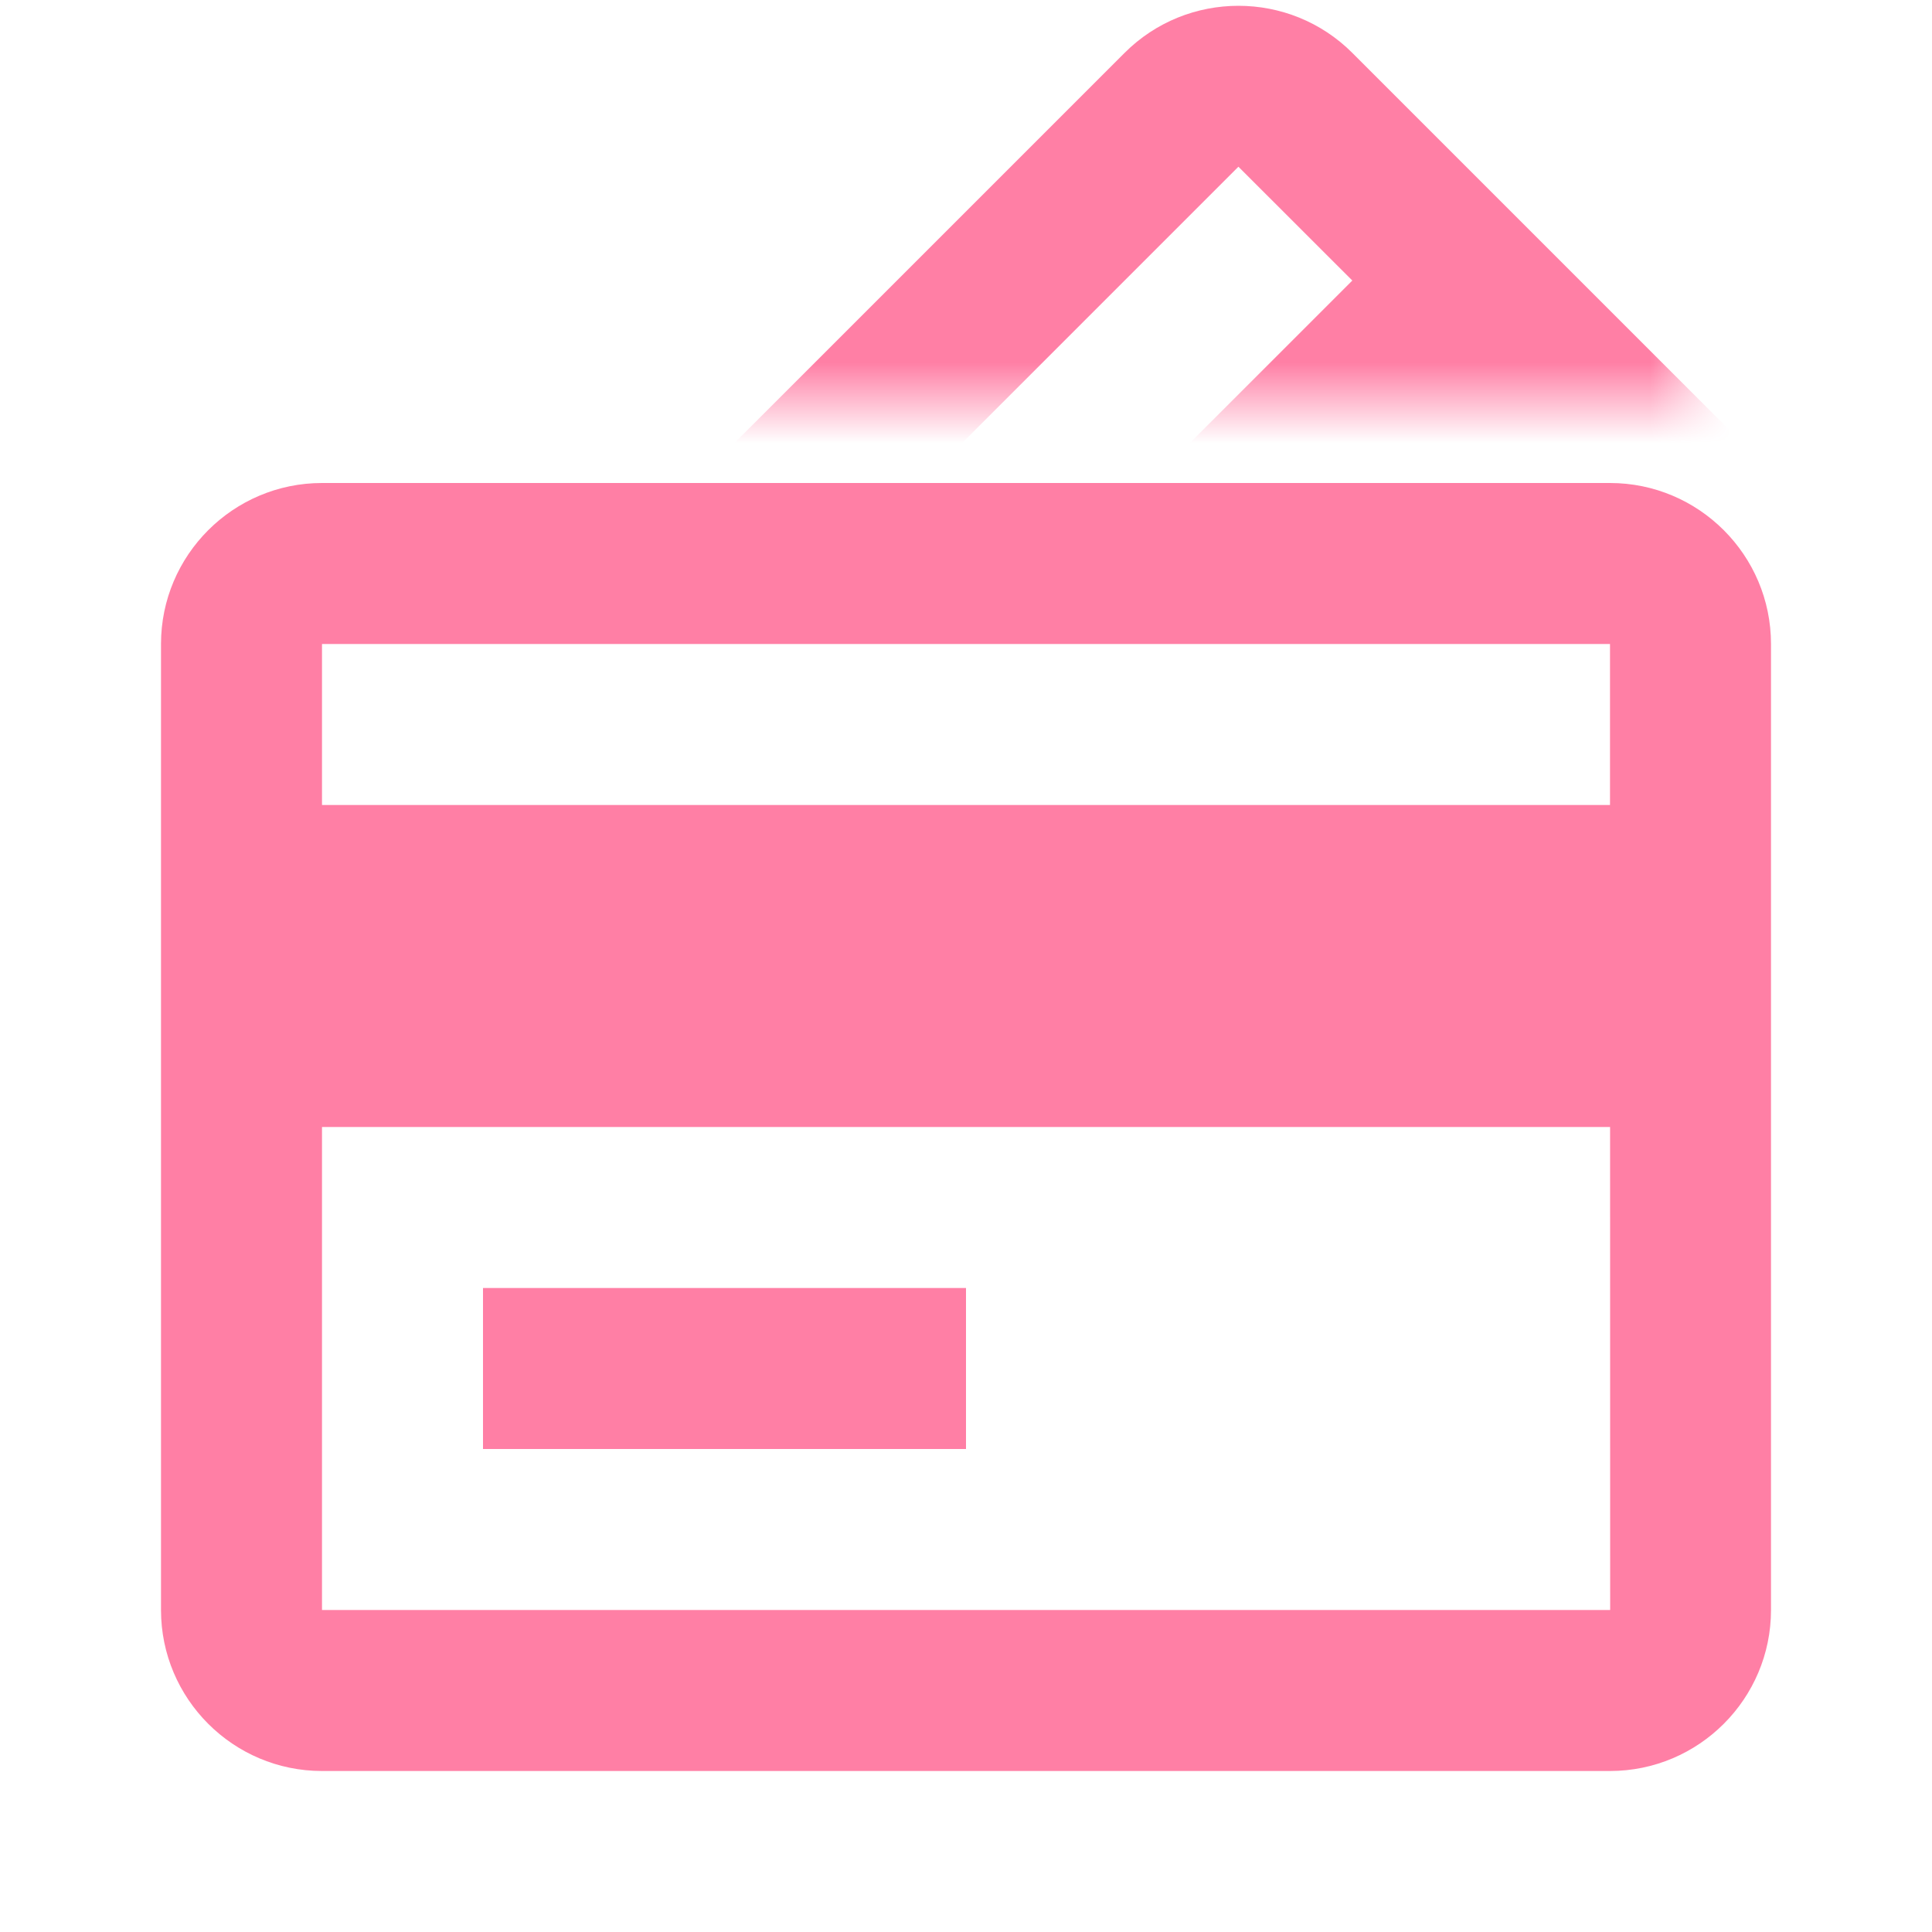
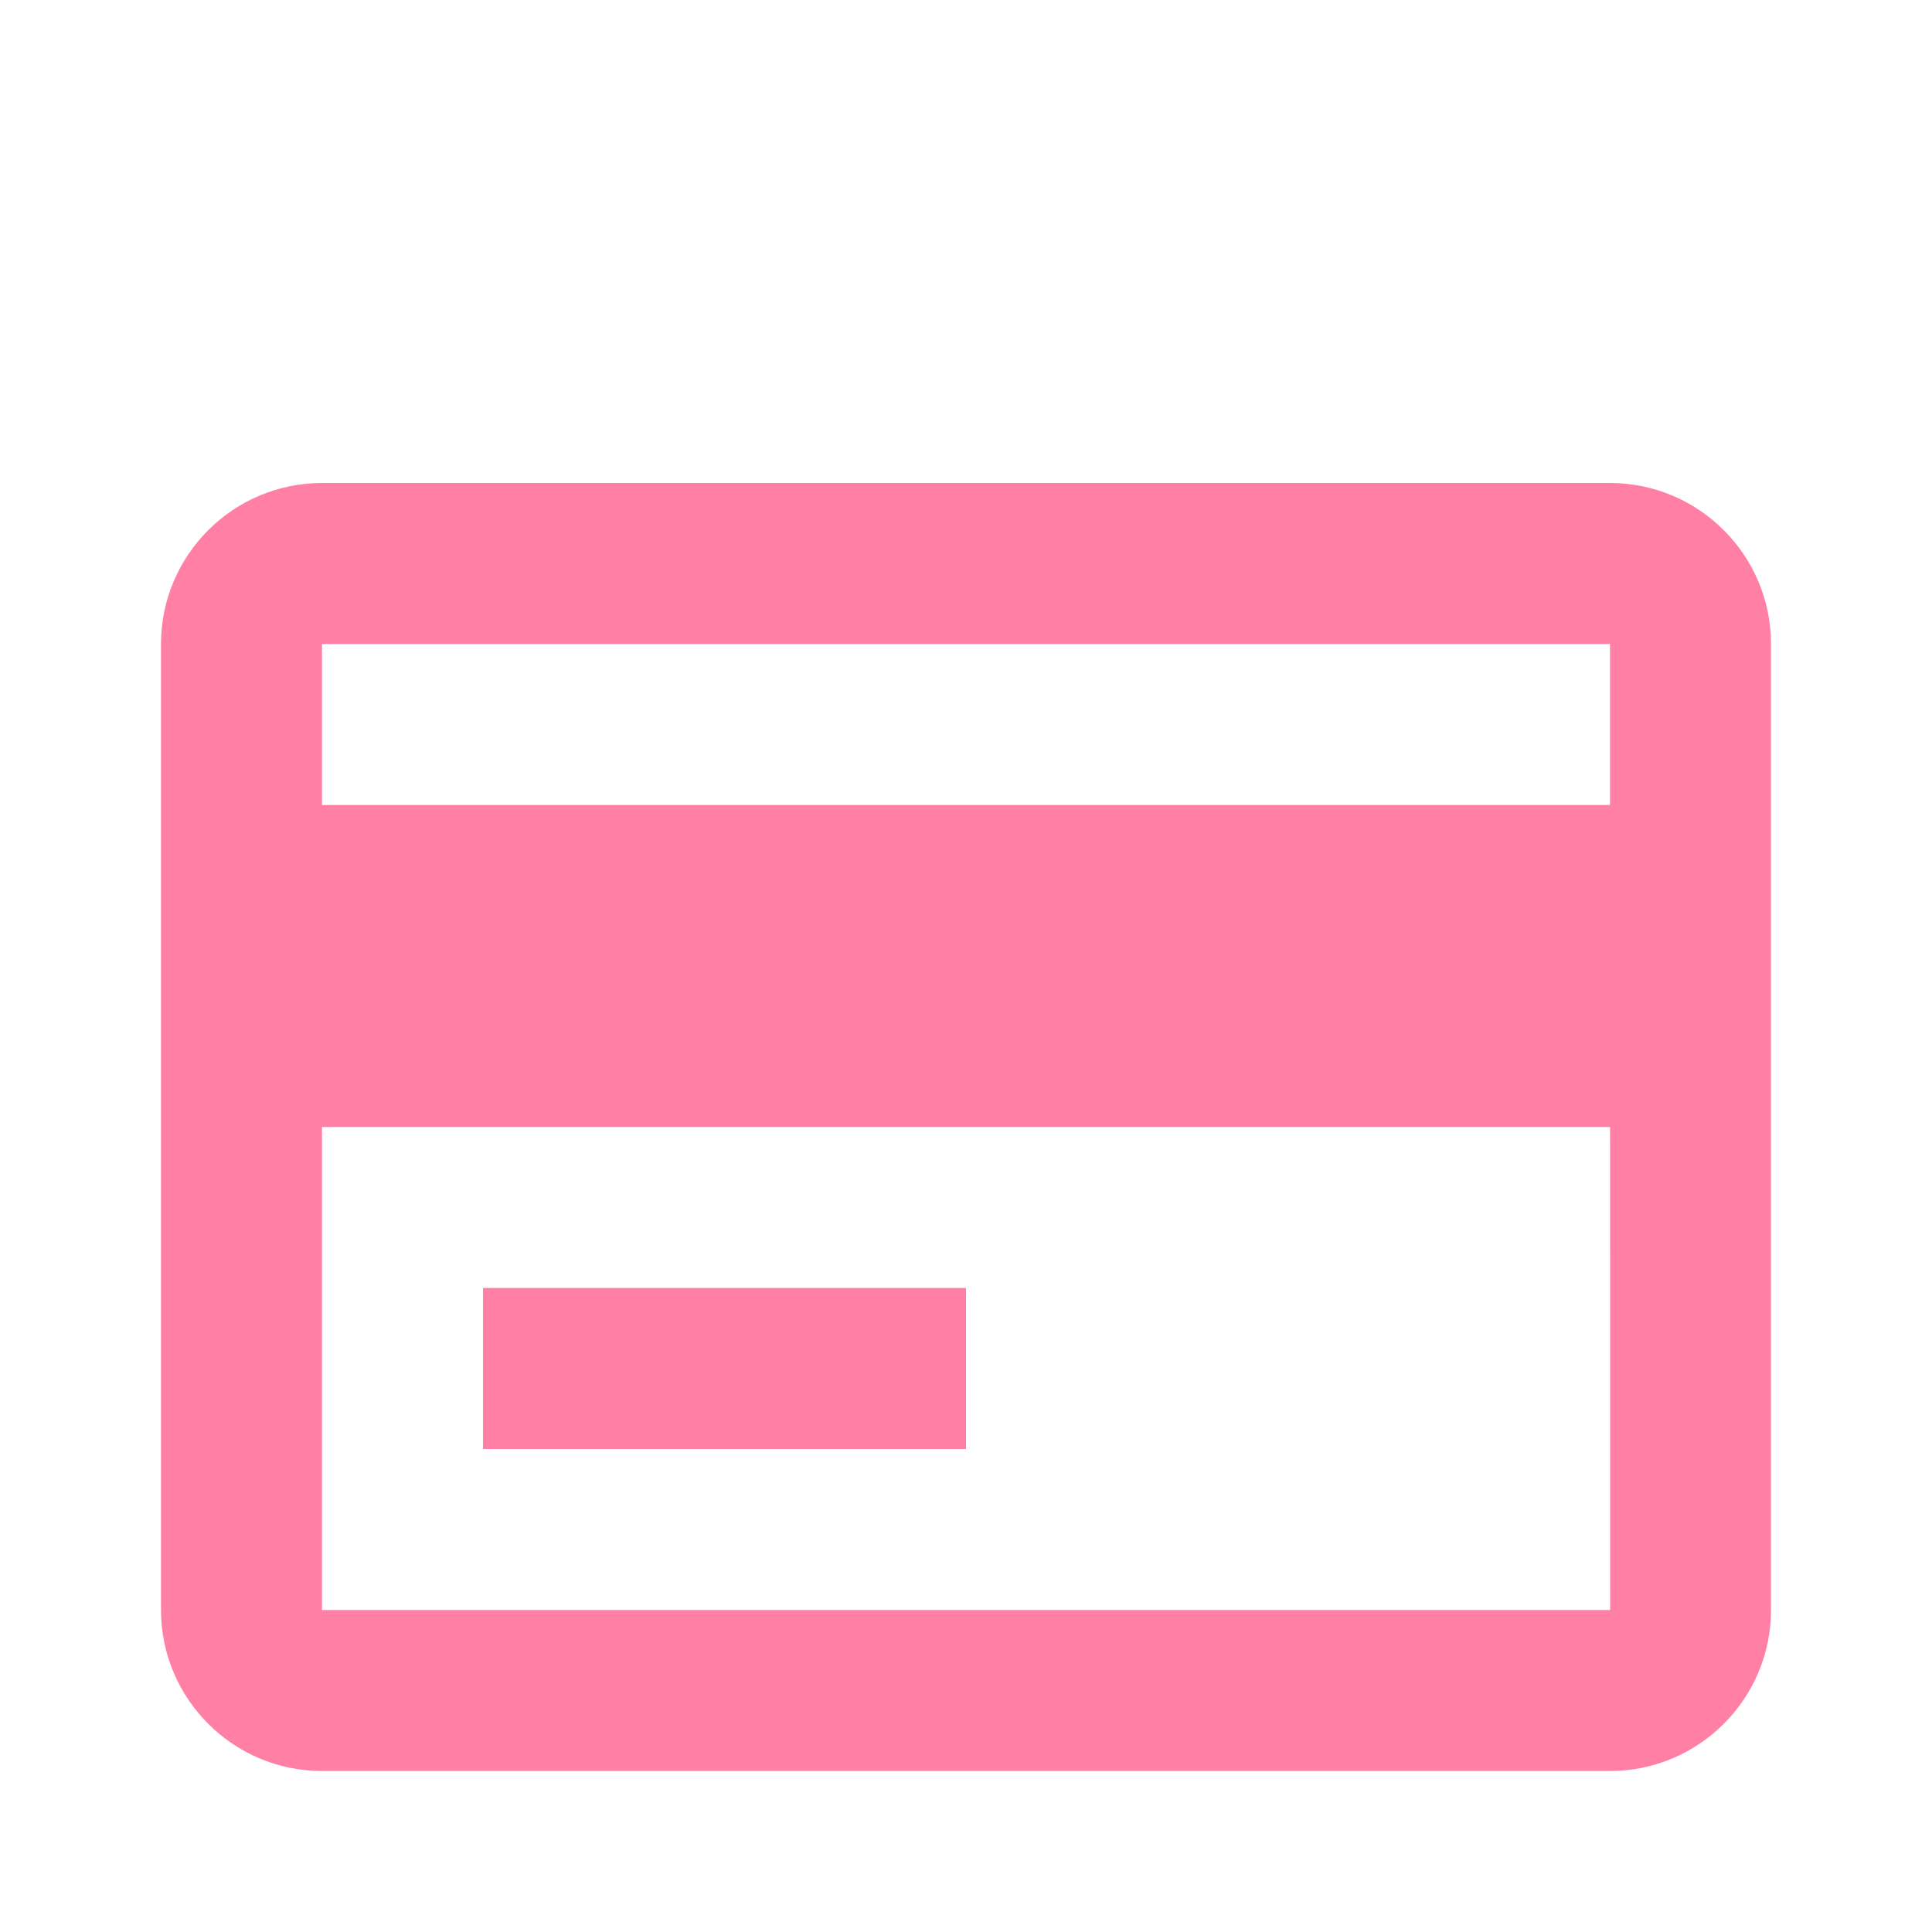
<svg xmlns="http://www.w3.org/2000/svg" width="24" height="24" viewBox="0 0 24 24" fill="none">
  <g clip-path="url(#clip0)">
    <path opacity="0.5" d="M20 6H4C2.897 6 2 6.897 2 8V20C2 21.103 2.897 22 4 22H20C21.103 22 22 21.103 22 20V8C22 6.897 21.103 6 20 6ZM4 8H20V10H4V8ZM4 20V14H20.001L20.002 20H4Z" fill="#FF004C" />
    <path opacity="0.5" d="M6 16H12V18H6V16Z" fill="#FF004C" />
    <g opacity="0.5">
      <mask id="mask0" mask-type="alpha" maskUnits="userSpaceOnUse" x="7" y="-2" width="14" height="7">
        <rect x="7" y="-2" width="14" height="7" fill="#C4C4C4" />
      </mask>
      <g mask="url(#mask0)">
        <g clip-path="url(#clip1)">
-           <path d="M13.97 0.657L2.656 11.971C1.876 12.751 1.876 14.019 2.656 14.799L11.142 23.284C11.922 24.064 13.19 24.064 13.97 23.284L25.284 11.971C26.064 11.191 26.064 9.922 25.284 9.142L16.799 0.657C16.019 -0.123 14.75 -0.123 13.97 0.657ZM4.071 13.385L15.384 2.071L16.799 3.485L5.485 14.799L4.071 13.385ZM12.556 21.87L8.313 17.627L19.628 6.313L23.871 10.555L12.556 21.87Z" fill="#FF004C" />
+           <path d="M13.97 0.657L2.656 11.971C1.876 12.751 1.876 14.019 2.656 14.799L11.142 23.284C11.922 24.064 13.19 24.064 13.97 23.284L25.284 11.971C26.064 11.191 26.064 9.922 25.284 9.142L16.799 0.657C16.019 -0.123 14.75 -0.123 13.97 0.657ZL15.384 2.071L16.799 3.485L5.485 14.799L4.071 13.385ZM12.556 21.87L8.313 17.627L19.628 6.313L23.871 10.555L12.556 21.87Z" fill="#FF004C" />
        </g>
      </g>
    </g>
  </g>
  <defs>
    <clipPath id="clip0">
      <rect width="24" height="24" fill="white" />
    </clipPath>
    <clipPath id="clip1">
-       <rect width="24" height="24" fill="white" transform="translate(-3 11.971) rotate(-45)" />
-     </clipPath>
+       </clipPath>
  </defs>
</svg>